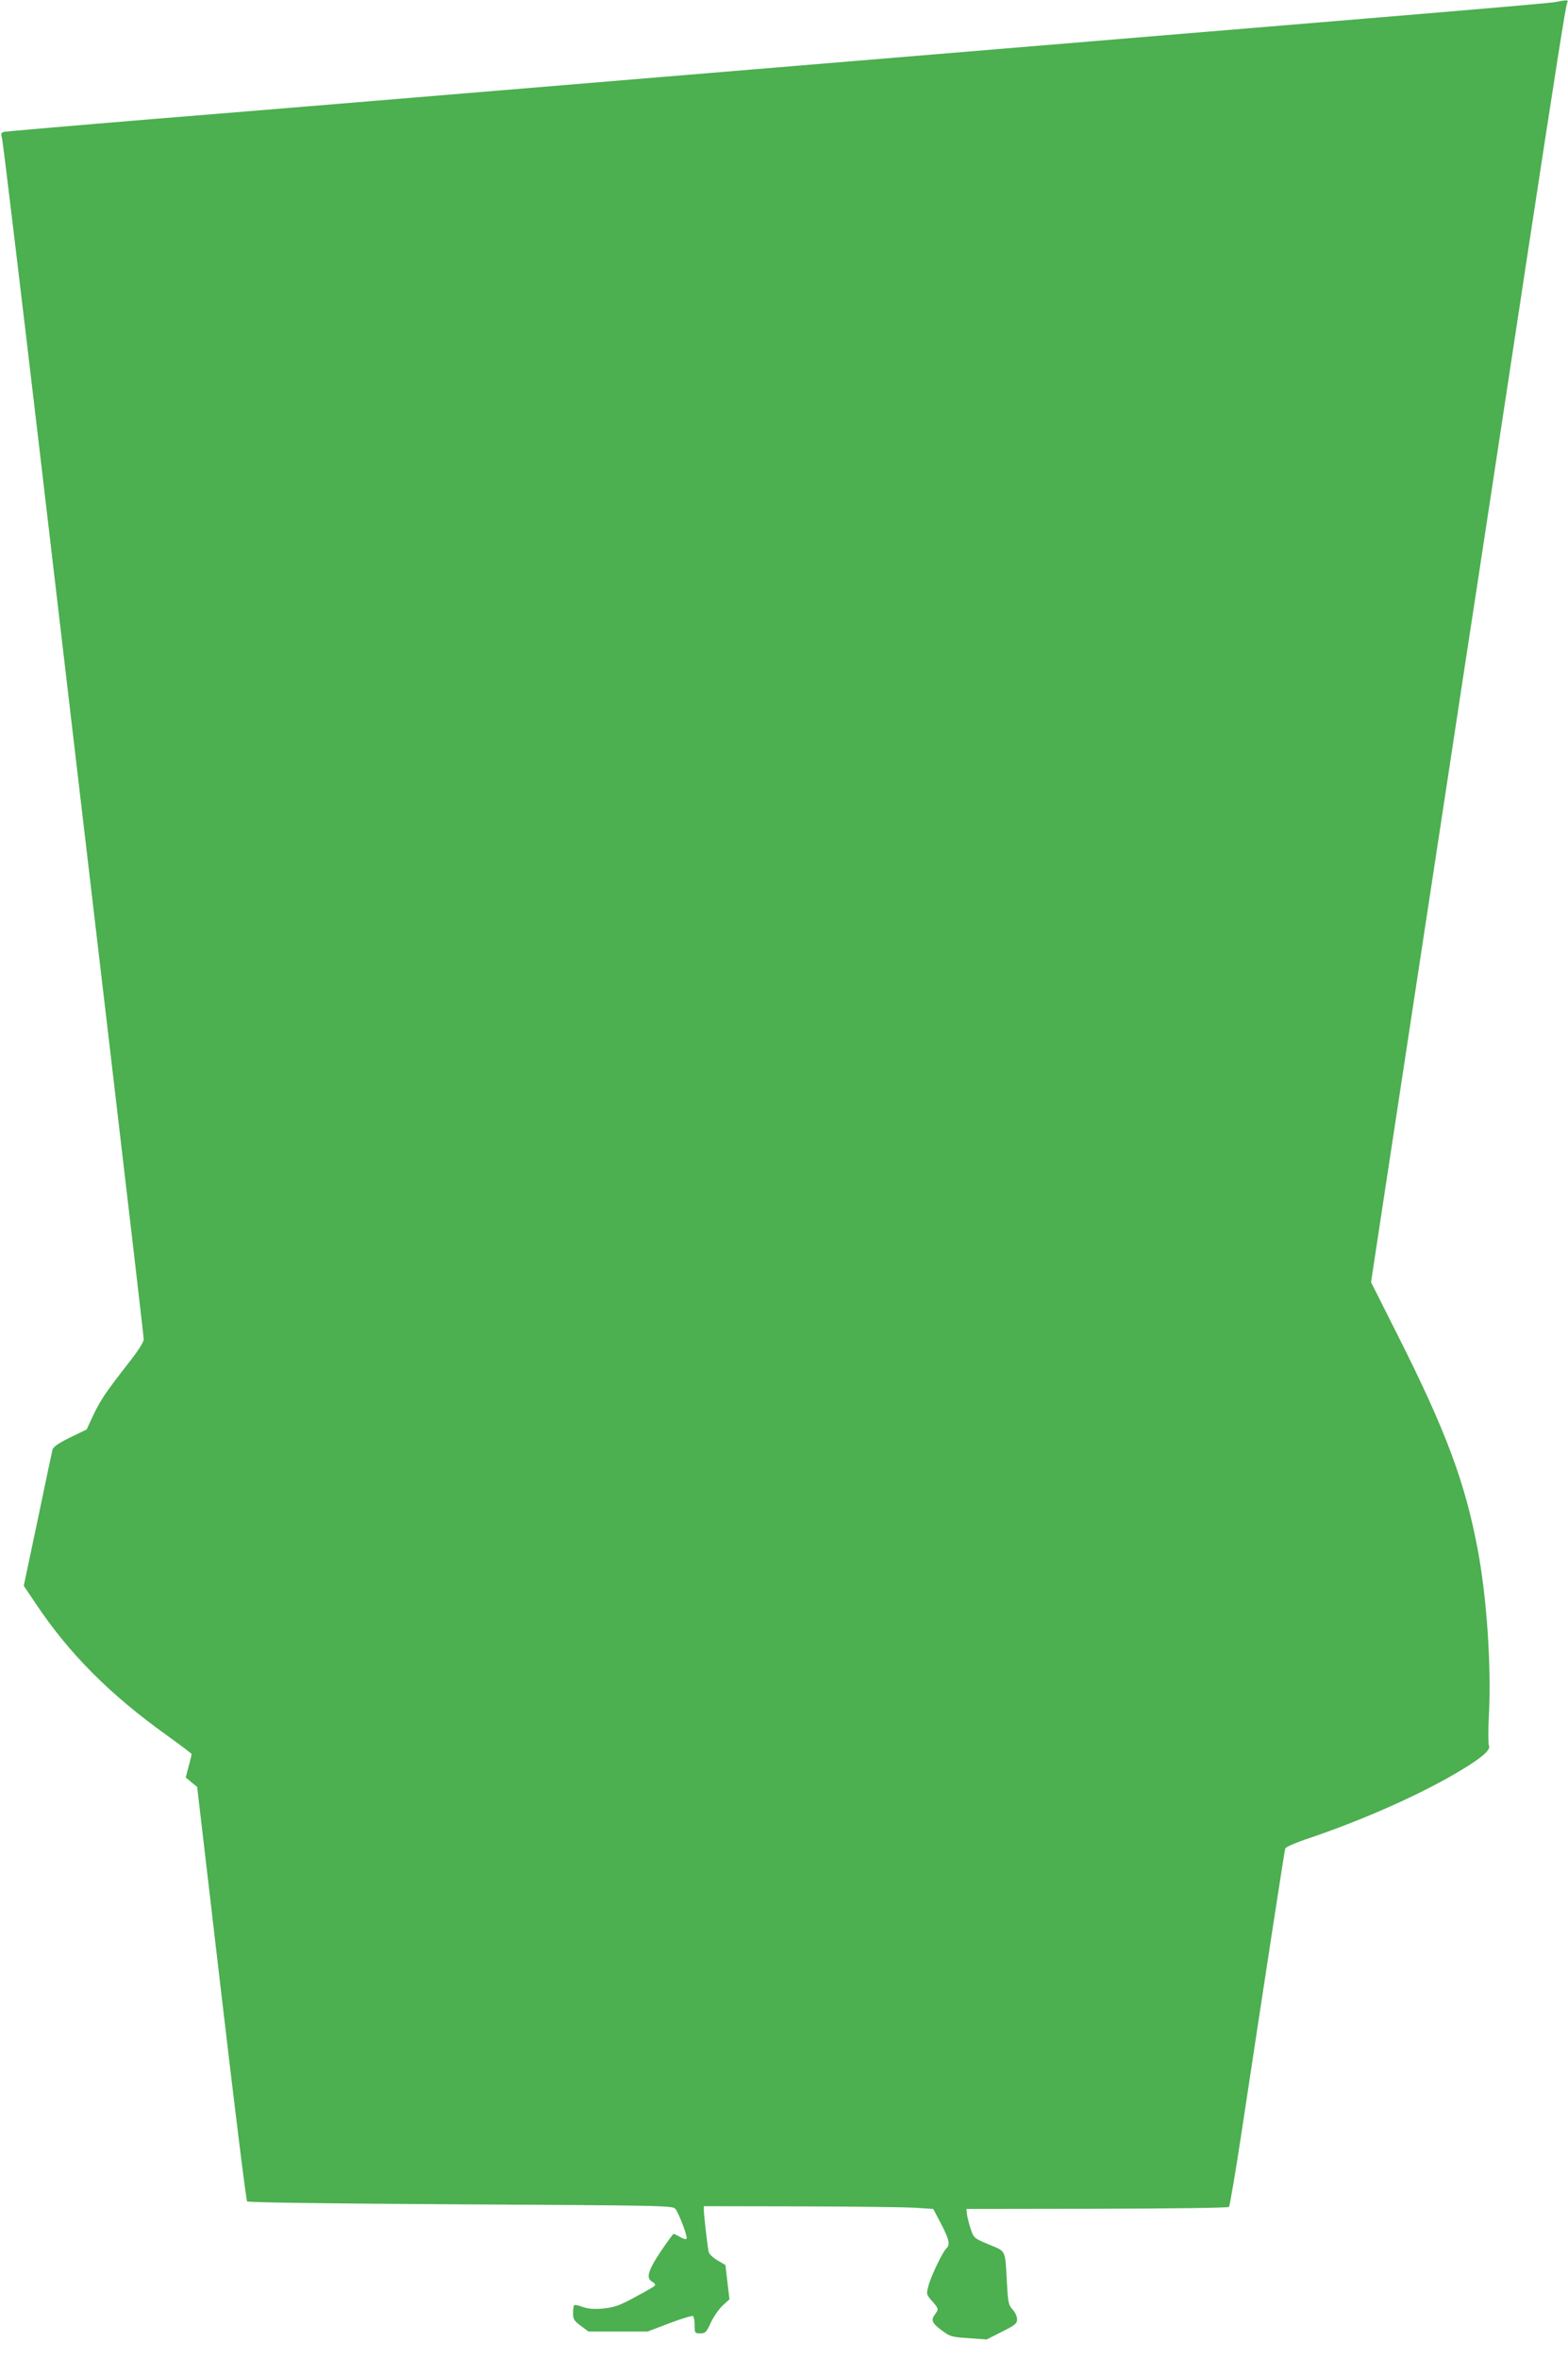
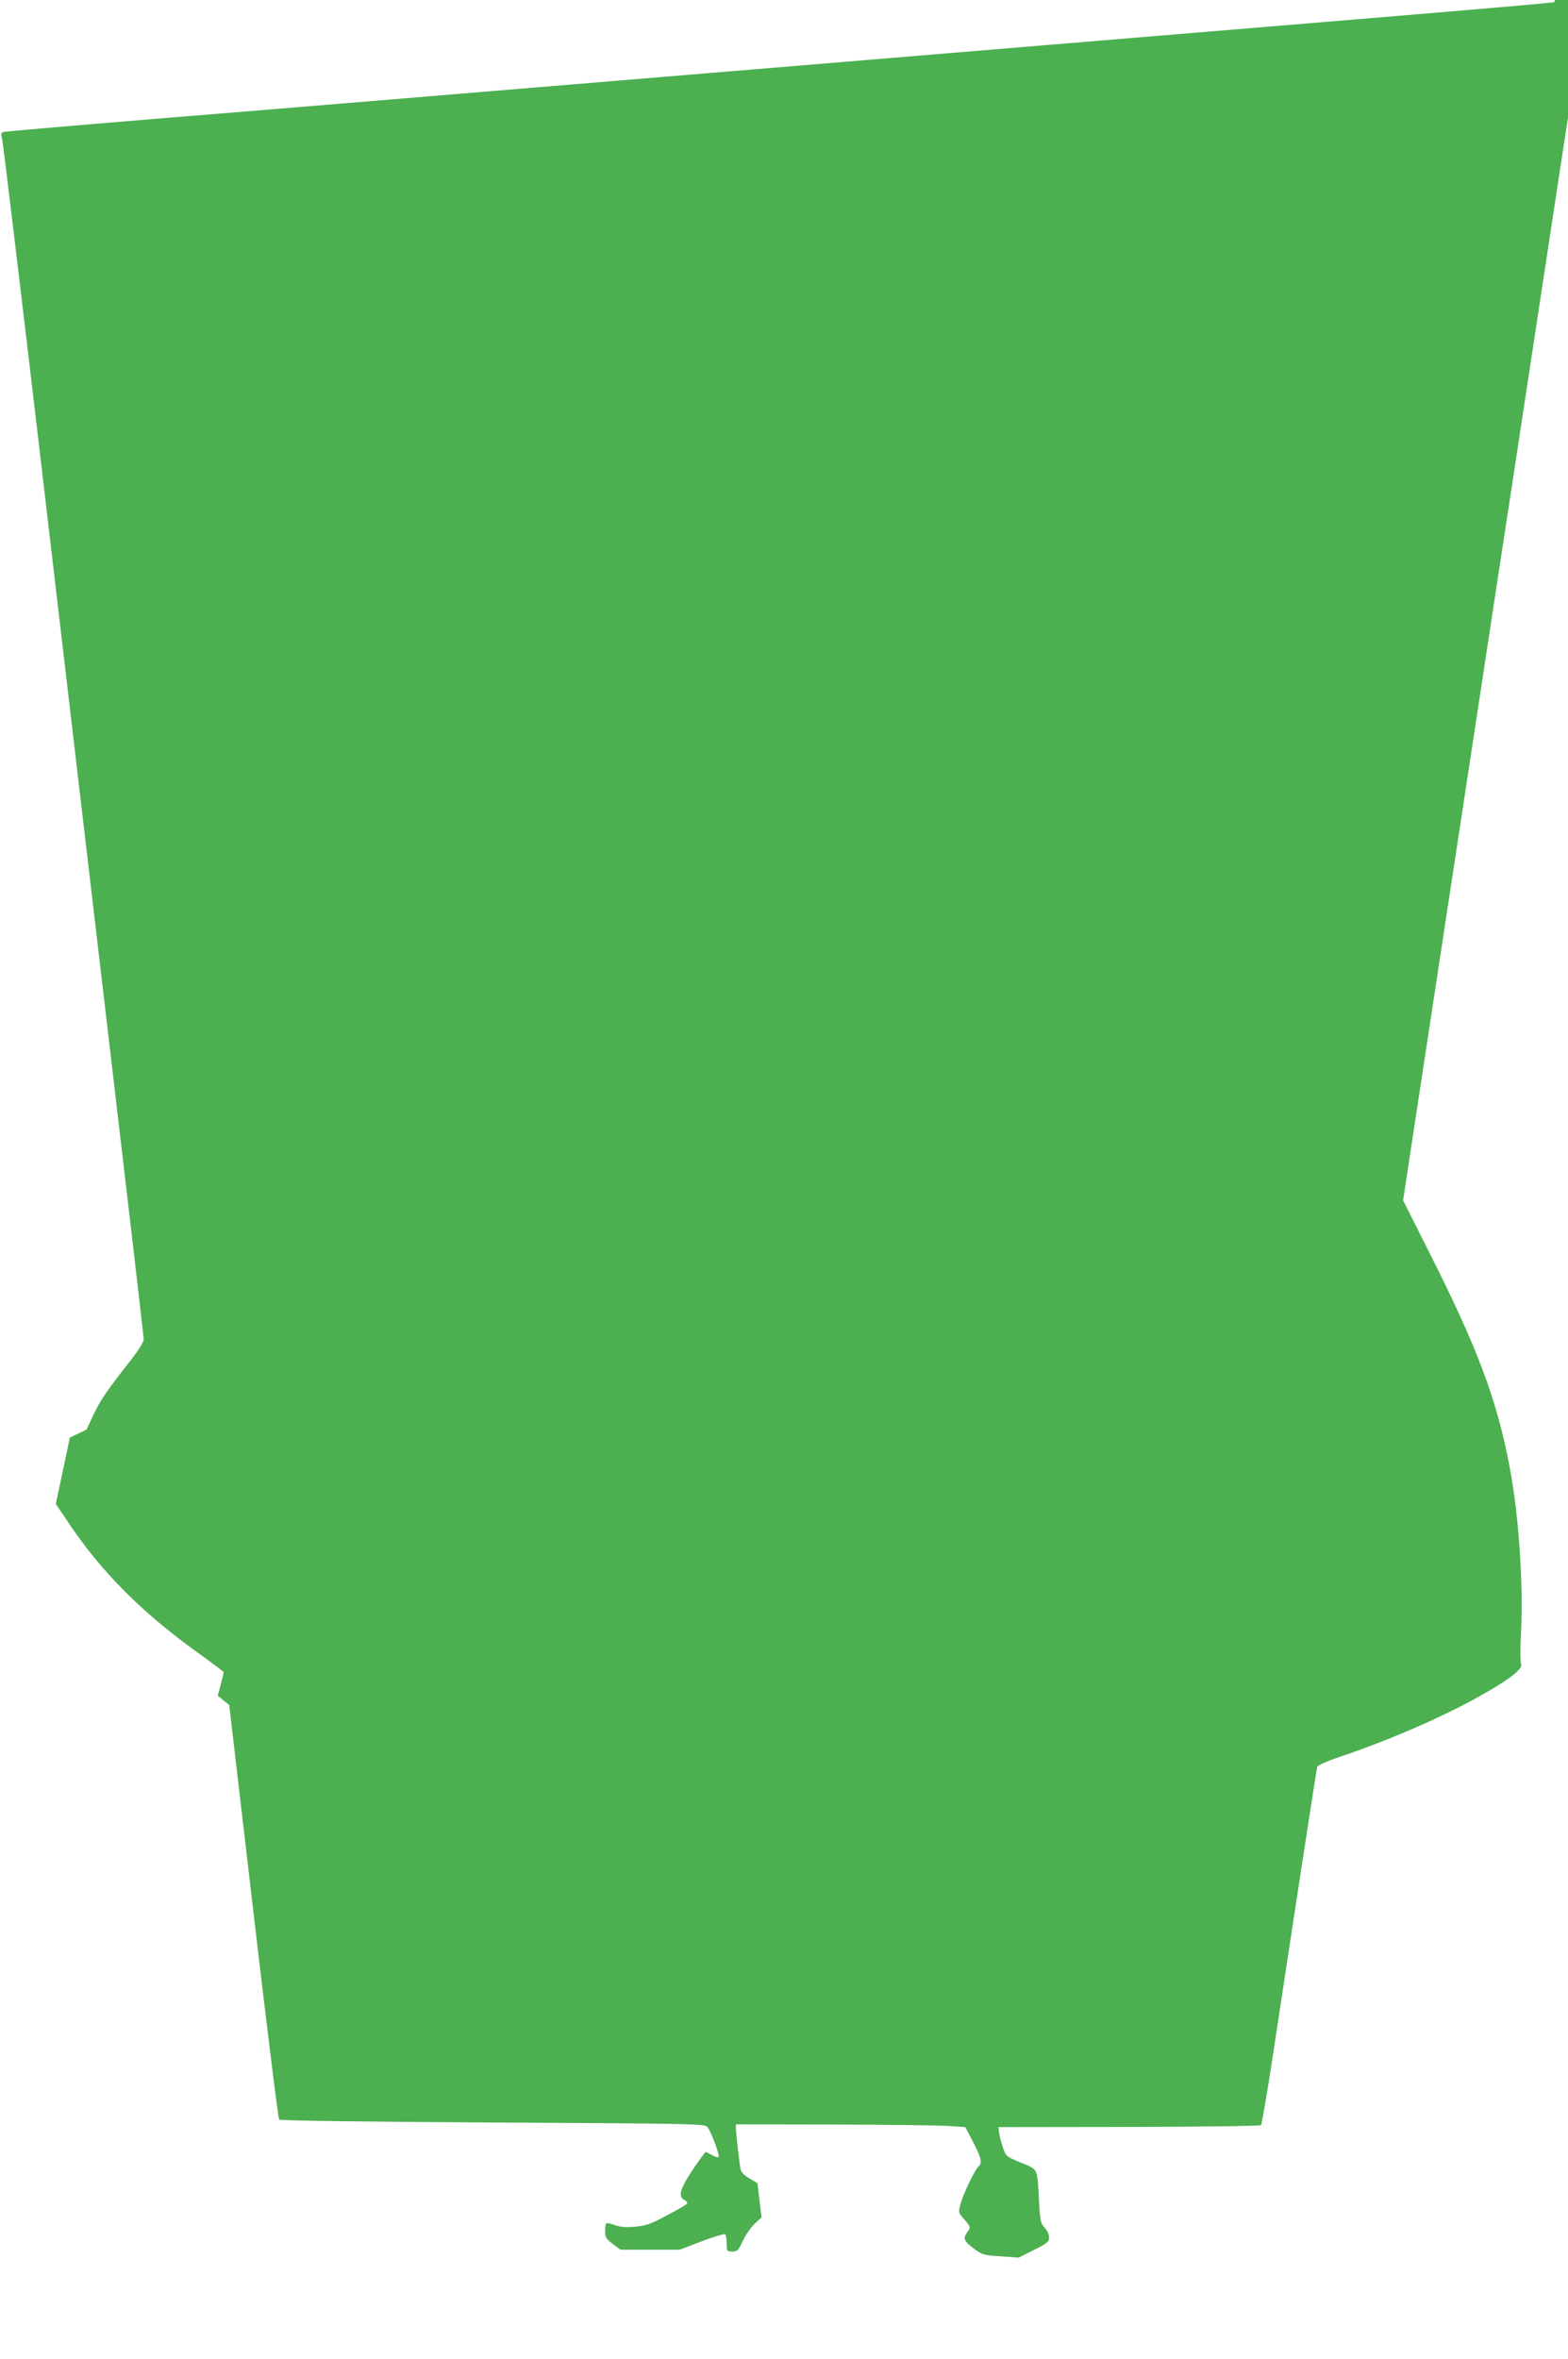
<svg xmlns="http://www.w3.org/2000/svg" version="1.0" width="851pt" height="1280pt" viewBox="0 0 851 1280" preserveAspectRatio="xMidYMid meet">
  <g transform="translate(0,1280) scale(0.1,-0.1)" fill="#4caf50" stroke="none">
-     <path d="M8435 12788 c-27 -5 -565 -51 -1195 -103 -630 -52 -2148 -178 -3375 -280 -1227 -102 -2588 -215 -3025 -250 -437 -36 -805 -68 -816 -70 -19 -4 -20 -8 -12 -42 5 -21 99 -803 209 -1738 110 -935 280 -2386 379 -3224 99 -839 180 -1535 180 -1548 0 -15 -34 -68 -90 -138 -119 -153 -145 -192 -186 -278 l-34 -73 -91 -44 c-61 -30 -91 -51 -94 -65 -3 -11 -39 -182 -80 -379 l-76 -360 64 -95 c181 -272 403 -495 715 -718 72 -52 132 -97 132 -100 0 -3 -7 -33 -16 -66 l-16 -61 31 -26 31 -25 131 -1120 c72 -616 135 -1124 140 -1129 5 -6 467 -12 1160 -16 1105 -6 1152 -7 1165 -25 21 -29 68 -154 60 -162 -4 -4 -20 1 -35 10 -16 9 -32 17 -35 17 -3 0 -35 -44 -71 -97 -69 -104 -80 -144 -45 -163 11 -6 18 -15 15 -20 -3 -5 -51 -33 -108 -63 -86 -47 -113 -56 -172 -62 -51 -5 -81 -2 -112 8 -22 9 -44 13 -47 10 -3 -4 -6 -23 -6 -44 0 -32 6 -41 42 -68 l42 -31 160 0 161 0 118 45 c66 25 123 42 128 39 5 -3 9 -25 9 -50 0 -42 1 -44 31 -44 27 0 33 6 56 57 15 32 44 74 64 93 l38 35 -11 93 -11 93 -43 25 c-25 15 -46 35 -48 47 -7 33 -26 200 -26 225 l0 22 533 -1 c292 -1 573 -4 622 -8 l90 -6 42 -80 c44 -84 51 -115 30 -133 -19 -16 -84 -150 -98 -204 -12 -45 -12 -47 19 -82 37 -42 37 -45 17 -72 -24 -32 -17 -48 35 -87 47 -35 54 -37 147 -43 l98 -7 83 42 c72 36 82 44 82 68 0 15 -11 38 -24 52 -22 24 -25 37 -31 141 -10 188 -3 173 -98 212 -81 34 -82 35 -99 85 -9 27 -18 63 -20 79 l-3 29 708 1 c408 1 712 5 717 10 4 5 36 189 69 409 130 859 232 1521 236 1535 3 9 58 33 137 59 279 95 575 225 783 346 138 80 198 130 186 153 -4 9 -5 87 0 172 13 264 -12 636 -62 898 -68 360 -172 639 -430 1151 l-148 294 54 356 c30 196 86 565 125 821 39 256 111 728 160 1050 49 322 121 792 159 1045 39 253 116 757 171 1120 55 363 137 899 181 1190 147 964 206 1340 214 1358 8 19 7 19 -70 5z" />
+     <path d="M8435 12788 c-27 -5 -565 -51 -1195 -103 -630 -52 -2148 -178 -3375 -280 -1227 -102 -2588 -215 -3025 -250 -437 -36 -805 -68 -816 -70 -19 -4 -20 -8 -12 -42 5 -21 99 -803 209 -1738 110 -935 280 -2386 379 -3224 99 -839 180 -1535 180 -1548 0 -15 -34 -68 -90 -138 -119 -153 -145 -192 -186 -278 l-34 -73 -91 -44 l-76 -360 64 -95 c181 -272 403 -495 715 -718 72 -52 132 -97 132 -100 0 -3 -7 -33 -16 -66 l-16 -61 31 -26 31 -25 131 -1120 c72 -616 135 -1124 140 -1129 5 -6 467 -12 1160 -16 1105 -6 1152 -7 1165 -25 21 -29 68 -154 60 -162 -4 -4 -20 1 -35 10 -16 9 -32 17 -35 17 -3 0 -35 -44 -71 -97 -69 -104 -80 -144 -45 -163 11 -6 18 -15 15 -20 -3 -5 -51 -33 -108 -63 -86 -47 -113 -56 -172 -62 -51 -5 -81 -2 -112 8 -22 9 -44 13 -47 10 -3 -4 -6 -23 -6 -44 0 -32 6 -41 42 -68 l42 -31 160 0 161 0 118 45 c66 25 123 42 128 39 5 -3 9 -25 9 -50 0 -42 1 -44 31 -44 27 0 33 6 56 57 15 32 44 74 64 93 l38 35 -11 93 -11 93 -43 25 c-25 15 -46 35 -48 47 -7 33 -26 200 -26 225 l0 22 533 -1 c292 -1 573 -4 622 -8 l90 -6 42 -80 c44 -84 51 -115 30 -133 -19 -16 -84 -150 -98 -204 -12 -45 -12 -47 19 -82 37 -42 37 -45 17 -72 -24 -32 -17 -48 35 -87 47 -35 54 -37 147 -43 l98 -7 83 42 c72 36 82 44 82 68 0 15 -11 38 -24 52 -22 24 -25 37 -31 141 -10 188 -3 173 -98 212 -81 34 -82 35 -99 85 -9 27 -18 63 -20 79 l-3 29 708 1 c408 1 712 5 717 10 4 5 36 189 69 409 130 859 232 1521 236 1535 3 9 58 33 137 59 279 95 575 225 783 346 138 80 198 130 186 153 -4 9 -5 87 0 172 13 264 -12 636 -62 898 -68 360 -172 639 -430 1151 l-148 294 54 356 c30 196 86 565 125 821 39 256 111 728 160 1050 49 322 121 792 159 1045 39 253 116 757 171 1120 55 363 137 899 181 1190 147 964 206 1340 214 1358 8 19 7 19 -70 5z" />
  </g>
</svg>